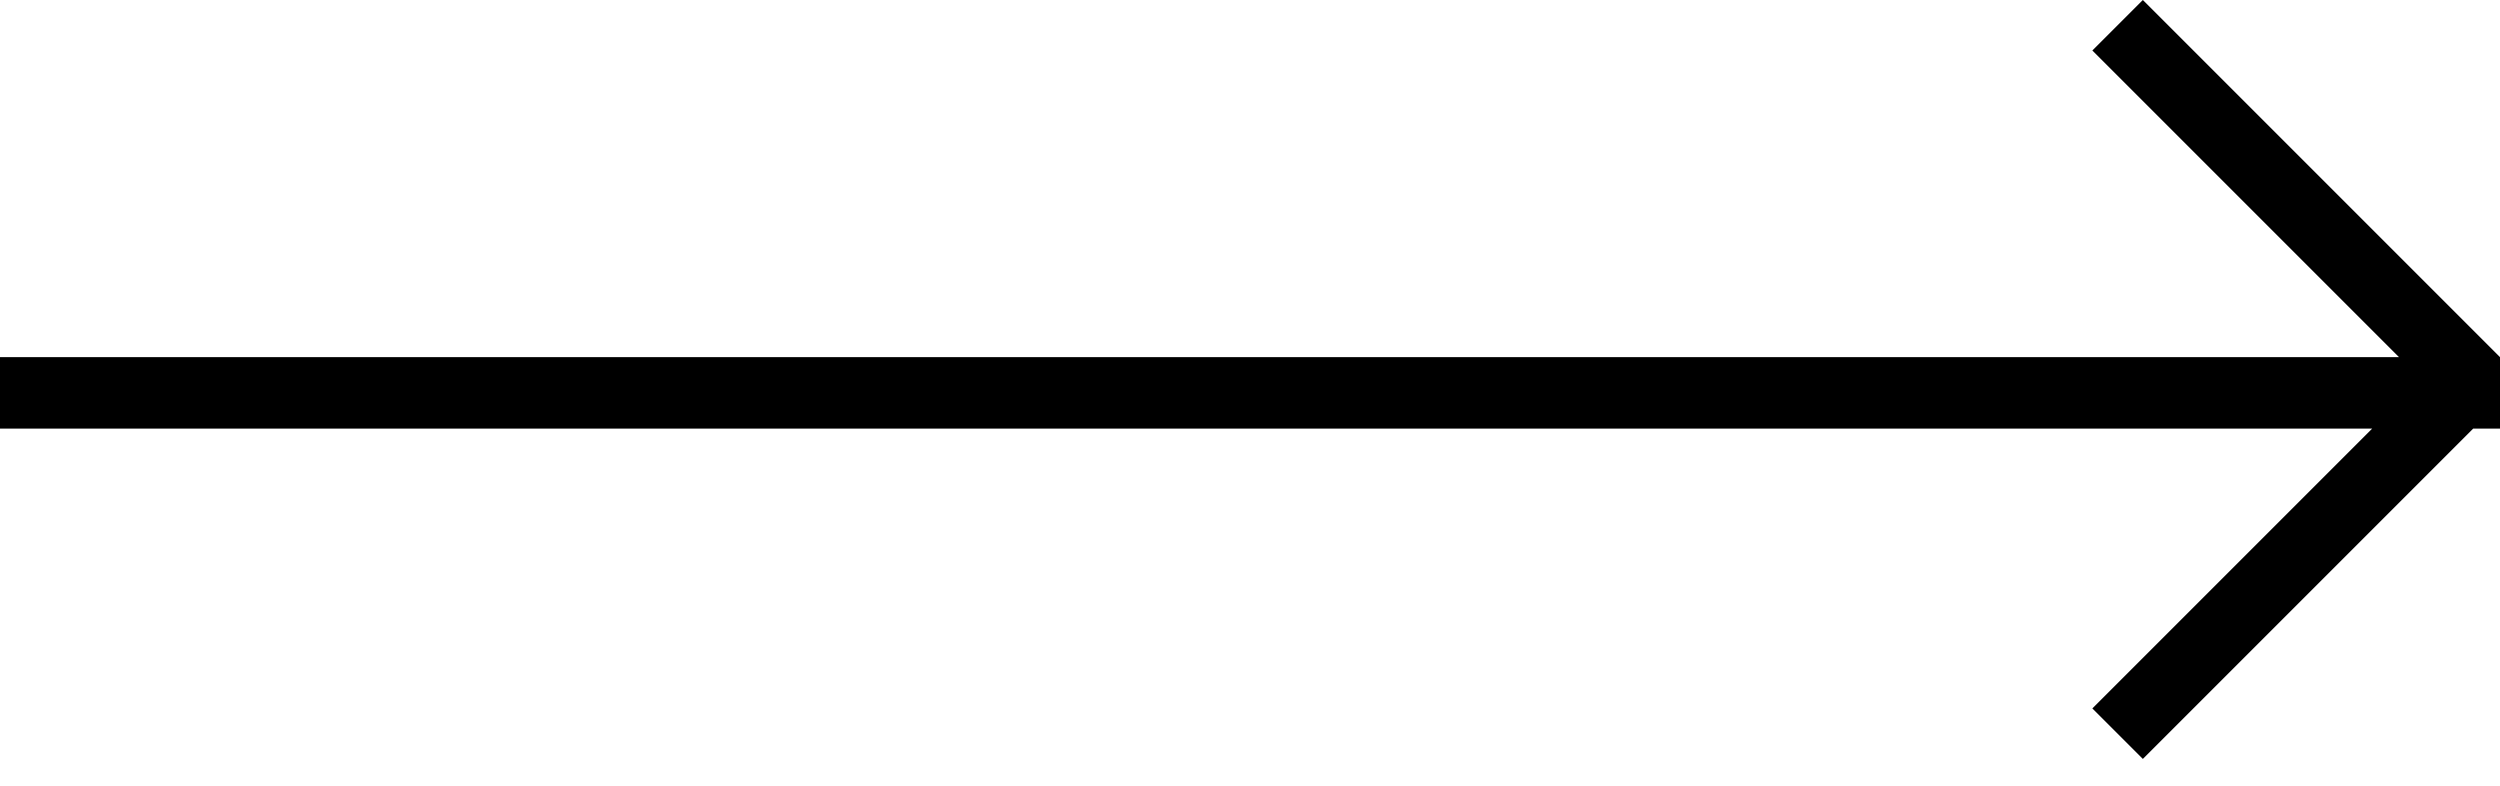
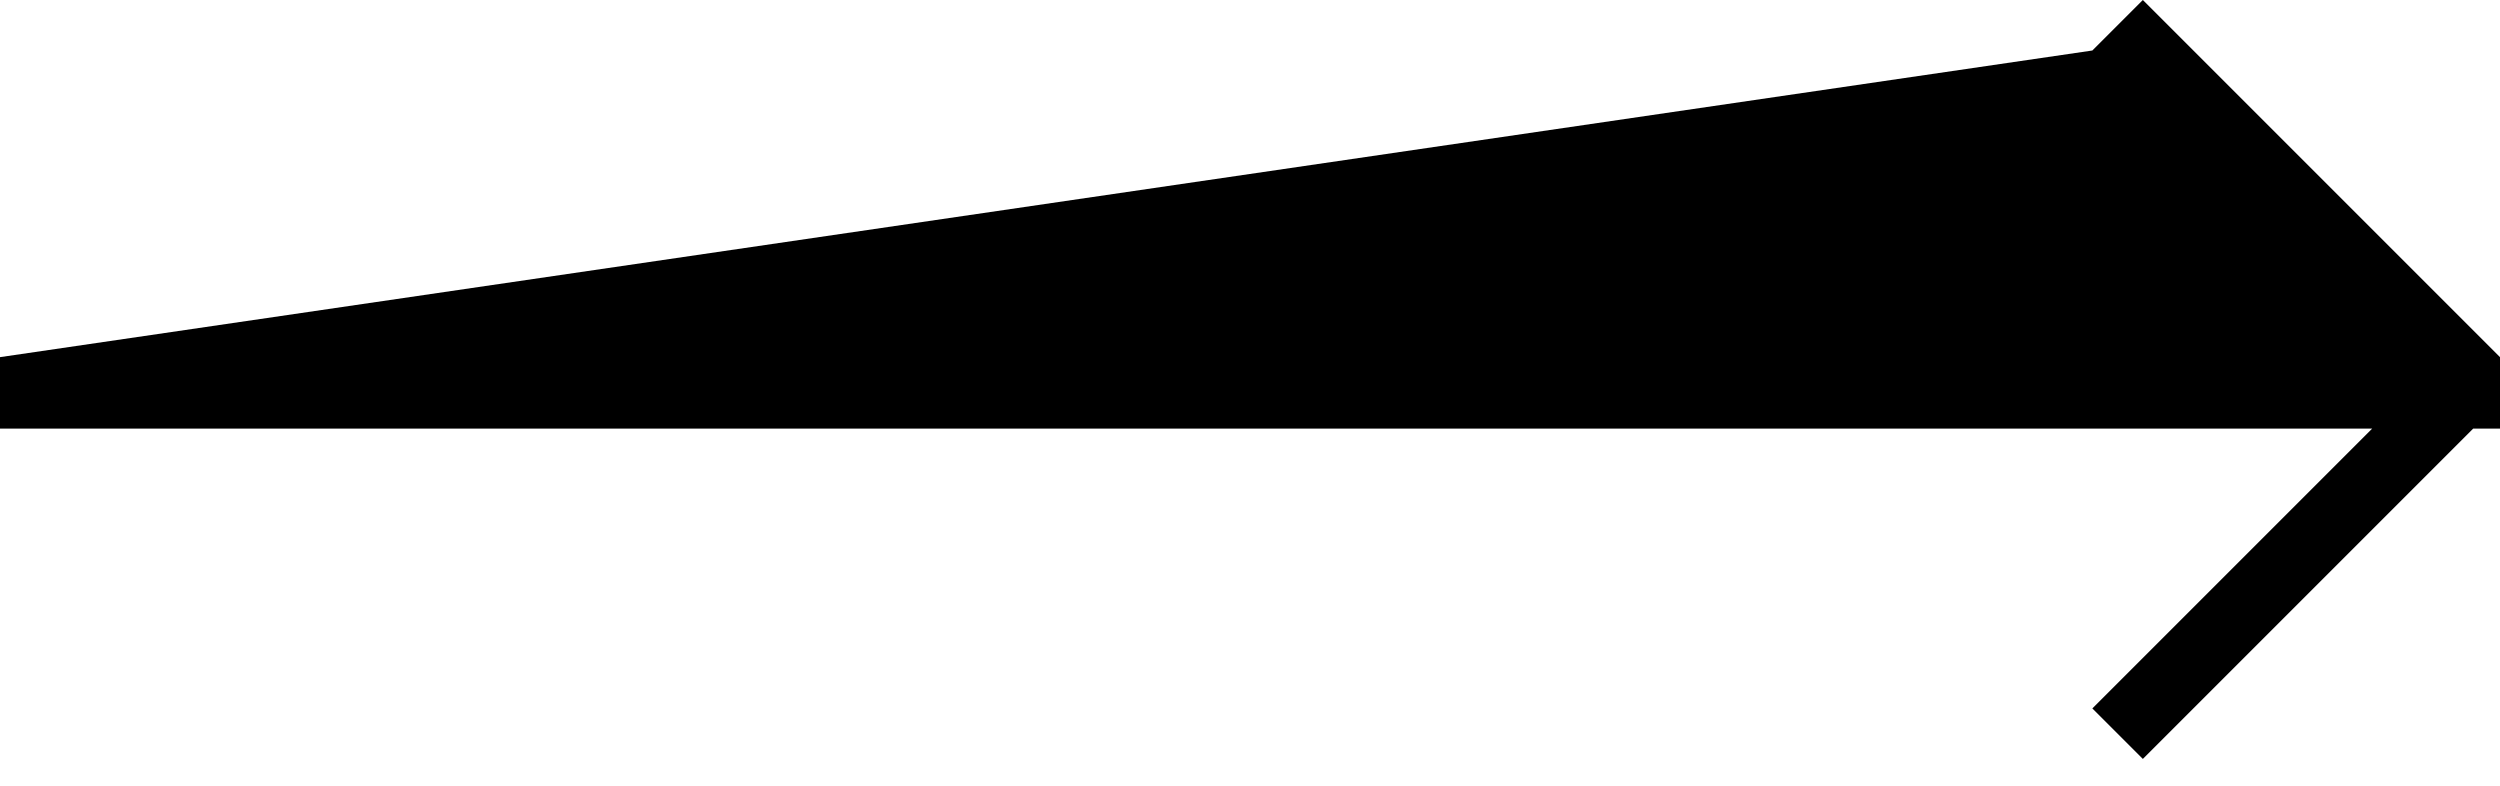
<svg xmlns="http://www.w3.org/2000/svg" width="35" height="11" viewBox="0 0 35 11" fill="none">
-   <path fill-rule="evenodd" clip-rule="evenodd" d="M30 0L35 5V5.625V6H34.625L30 10.625L29.293 9.918L33.211 6H0V5H33.586L29.293 0.707L30 0Z" fill="black" />
+   <path fill-rule="evenodd" clip-rule="evenodd" d="M30 0L35 5V5.625V6H34.625L30 10.625L29.293 9.918L33.211 6H0V5L29.293 0.707L30 0Z" fill="black" />
</svg>